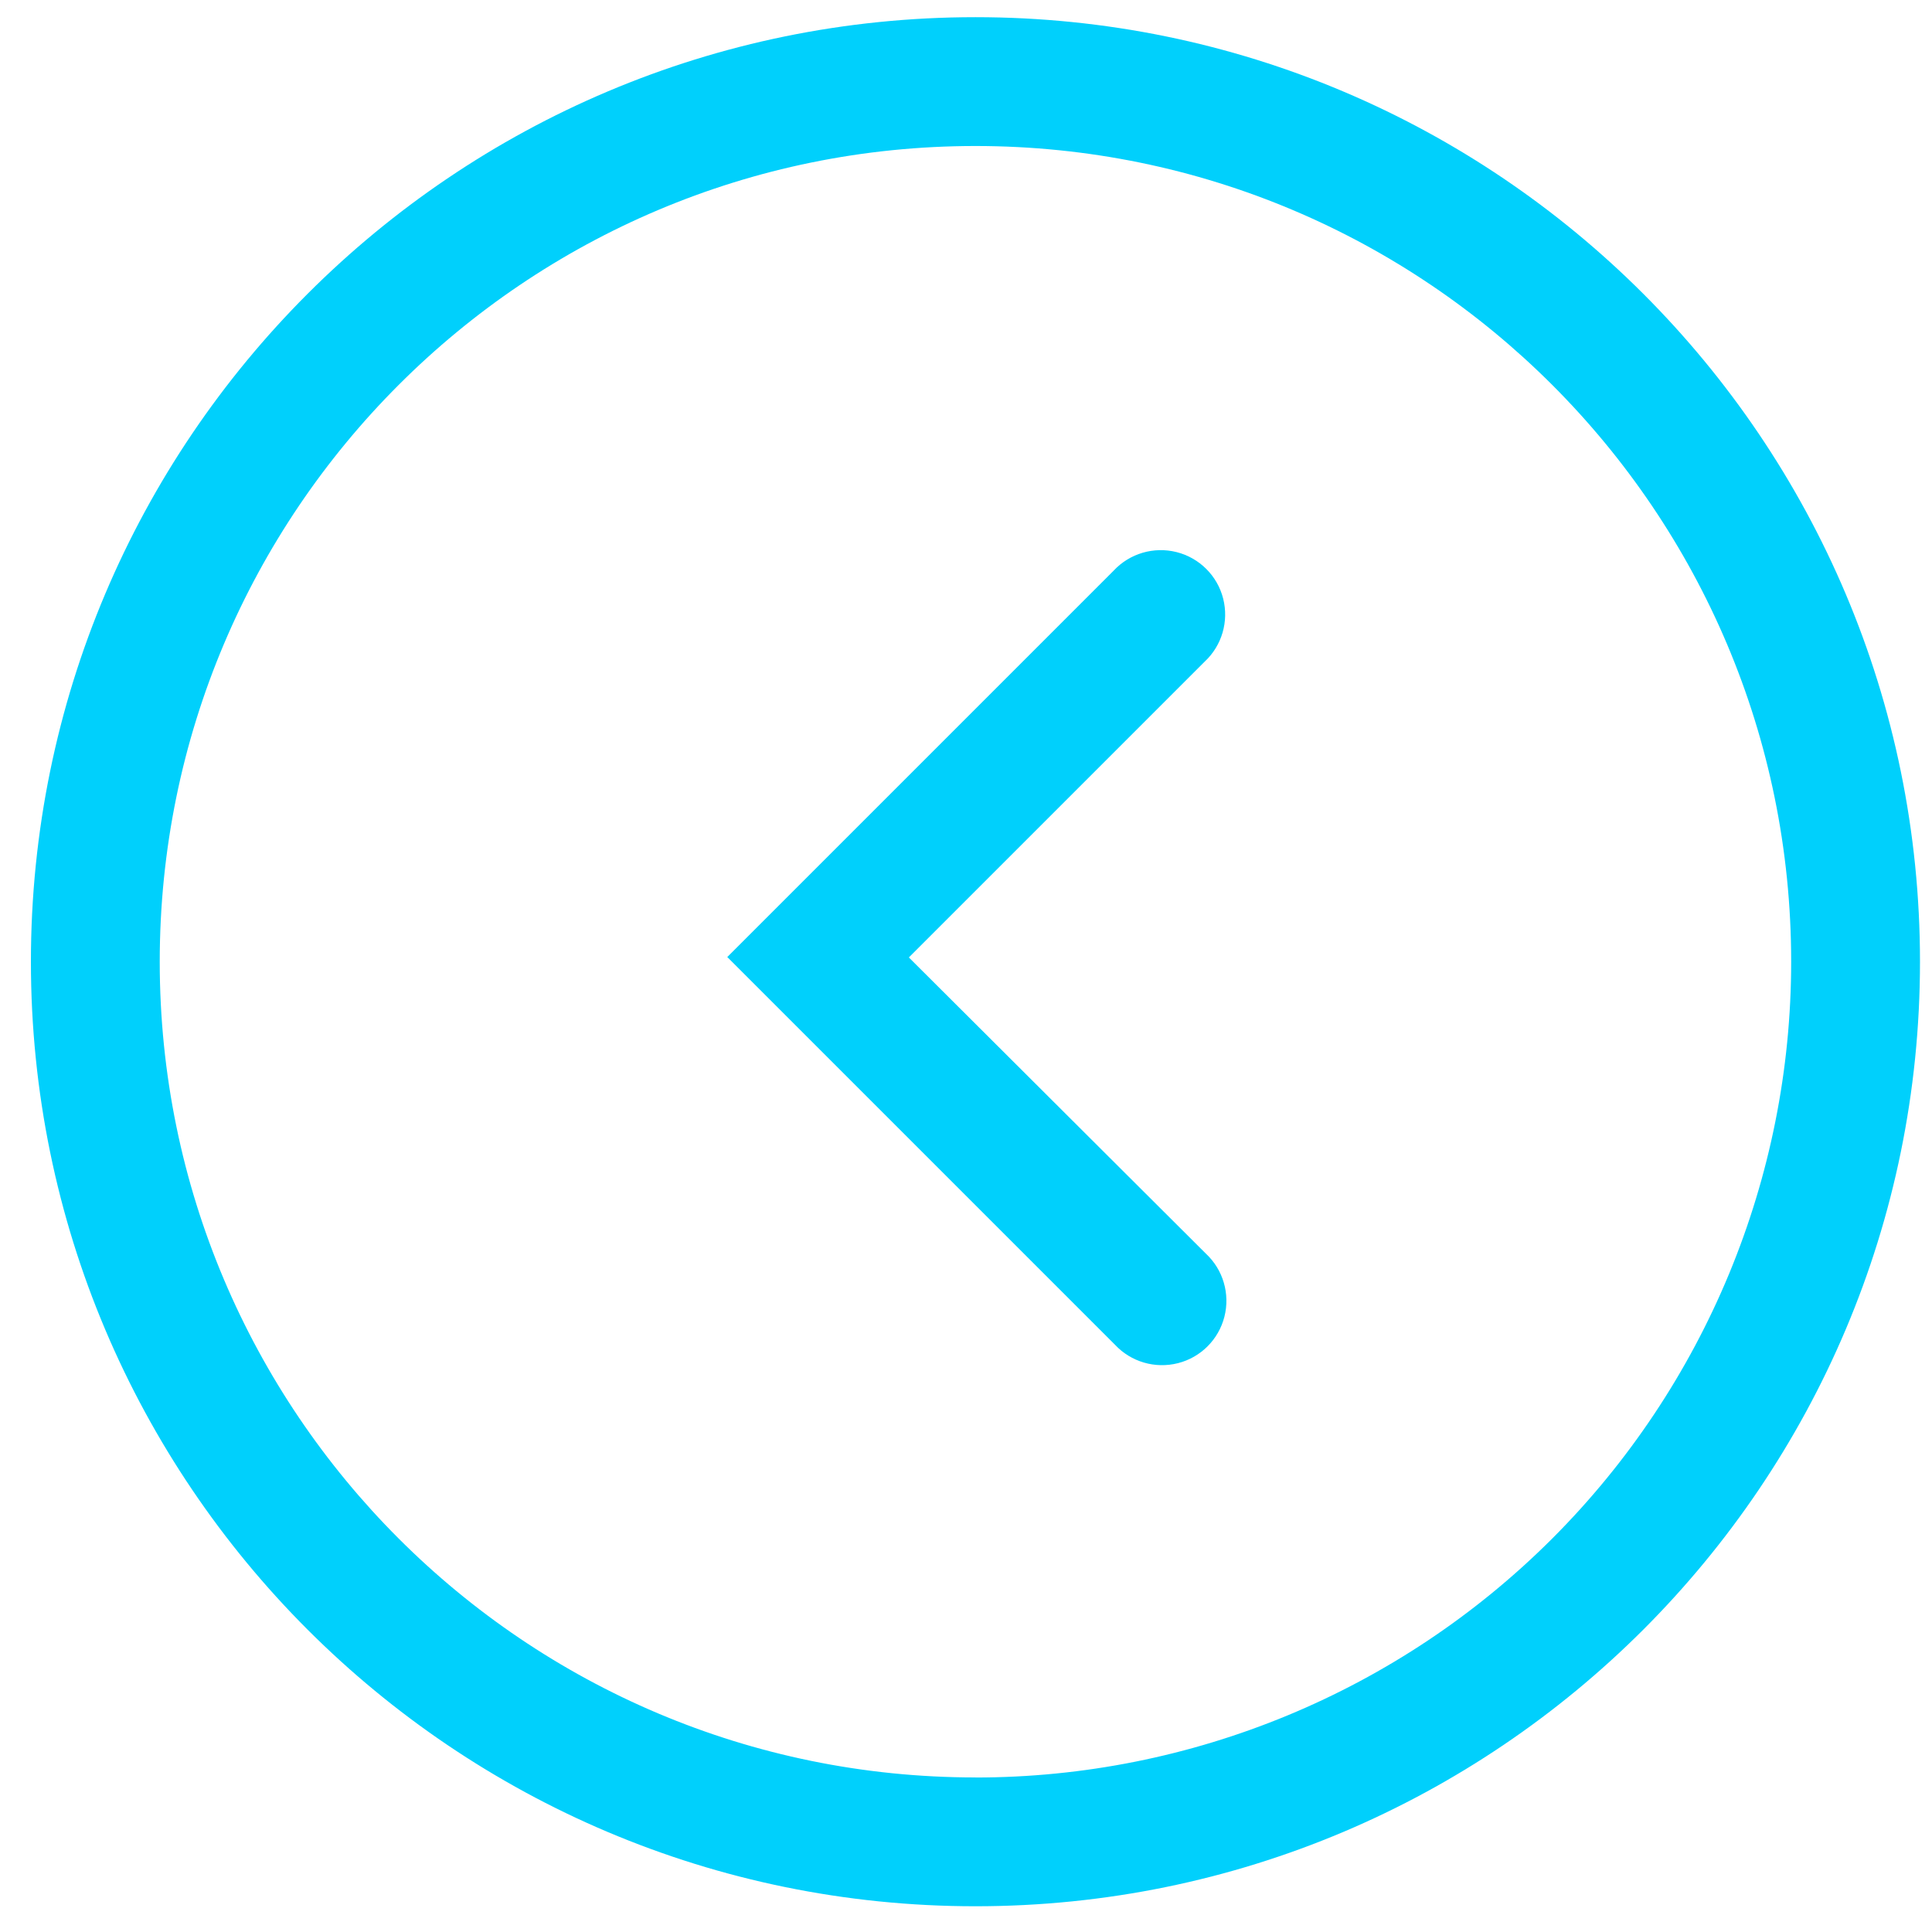
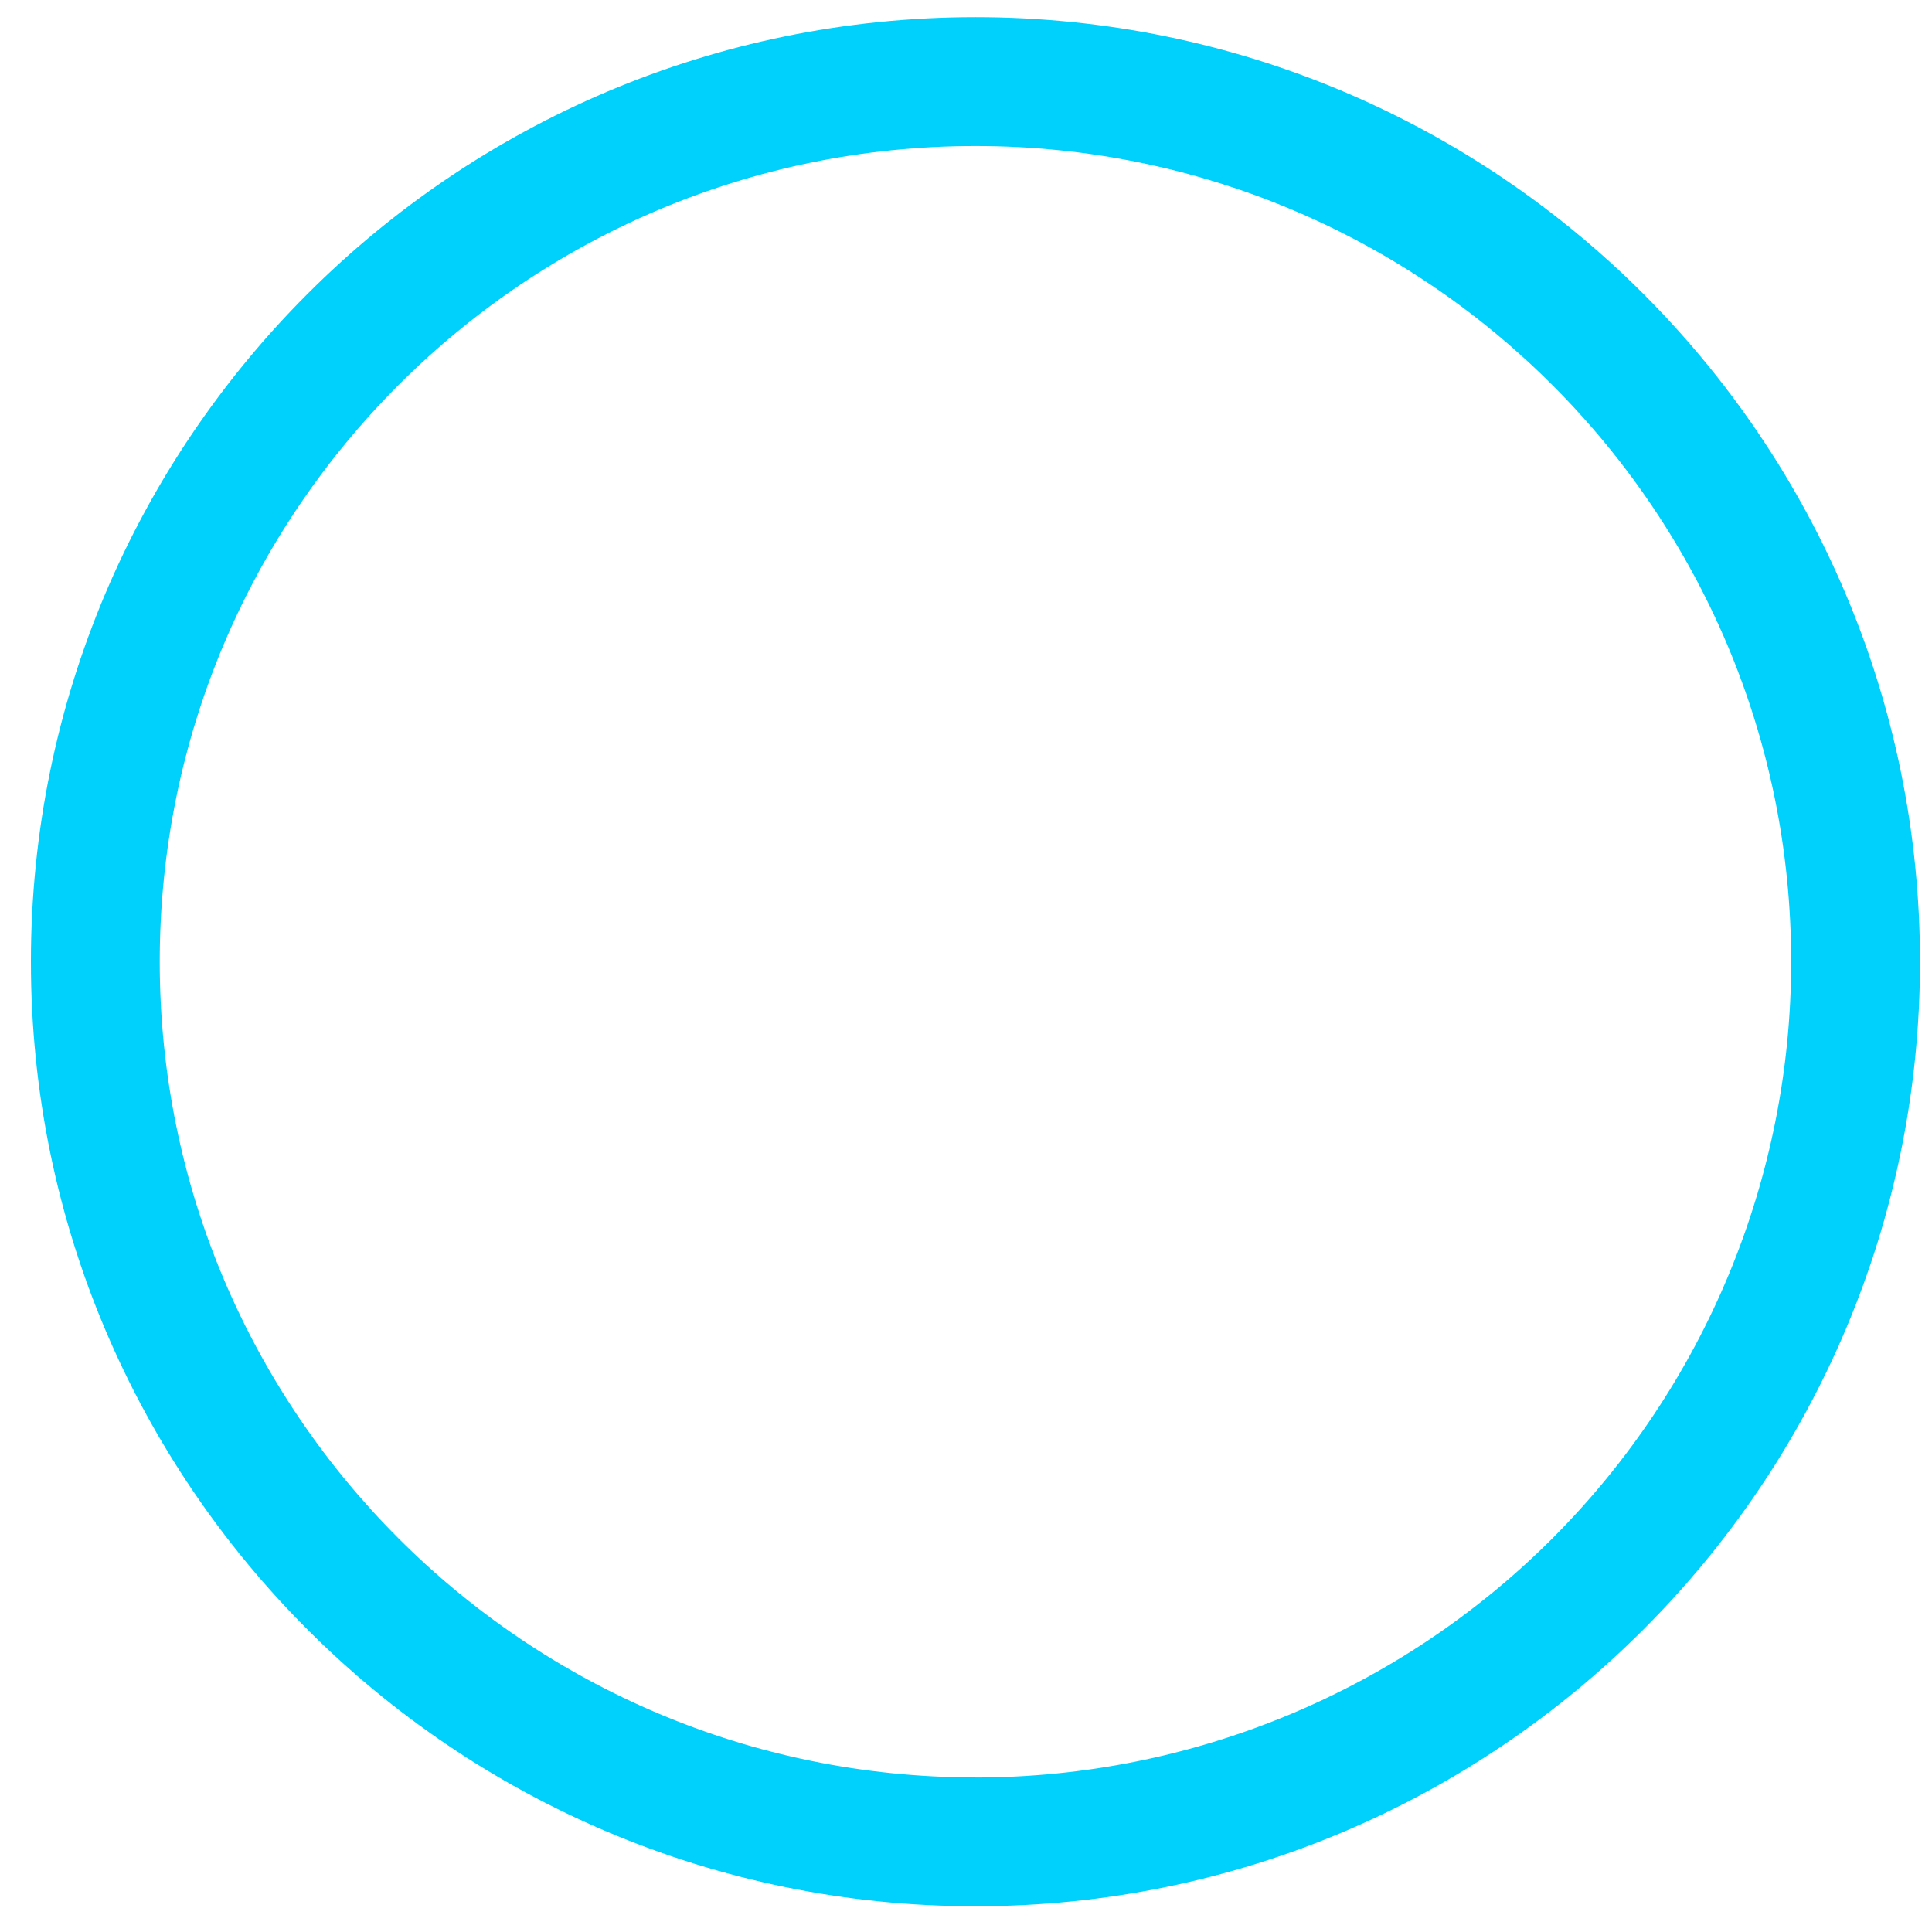
<svg xmlns="http://www.w3.org/2000/svg" viewBox="0 0 28 28">
  <g fill="#00d0fc" fill-rule="evenodd">
    <path d="m14.137.249c-7.56 0-13.689 6.129-13.689 13.689s6.129 13.689 13.689 13.689c7.56 0 13.689-6.129 13.689-13.689s-6.129-13.689-13.689-13.689zm0 25.511c-6.529 0-11.822-5.293-11.822-11.822 0-6.529 5.293-11.822 11.822-11.822 6.529 0 11.822 5.293 11.822 11.822 0 3.135-1.246 6.142-3.463 8.36-2.217 2.217-5.224 3.463-8.36 3.463z" />
-     <path d="m13.172 13.876 4.287-4.287c.25-.233.352-.583.268-.914s-.343-.589-.673-.673-.681.018-.914.268l-5.6 5.6 1.437 1.437 4.181 4.181c.233.25.583.352.914.268.331-.084.589-.343.673-.673.084-.331-.018-.681-.268-.914z" />
  </g>
</svg>